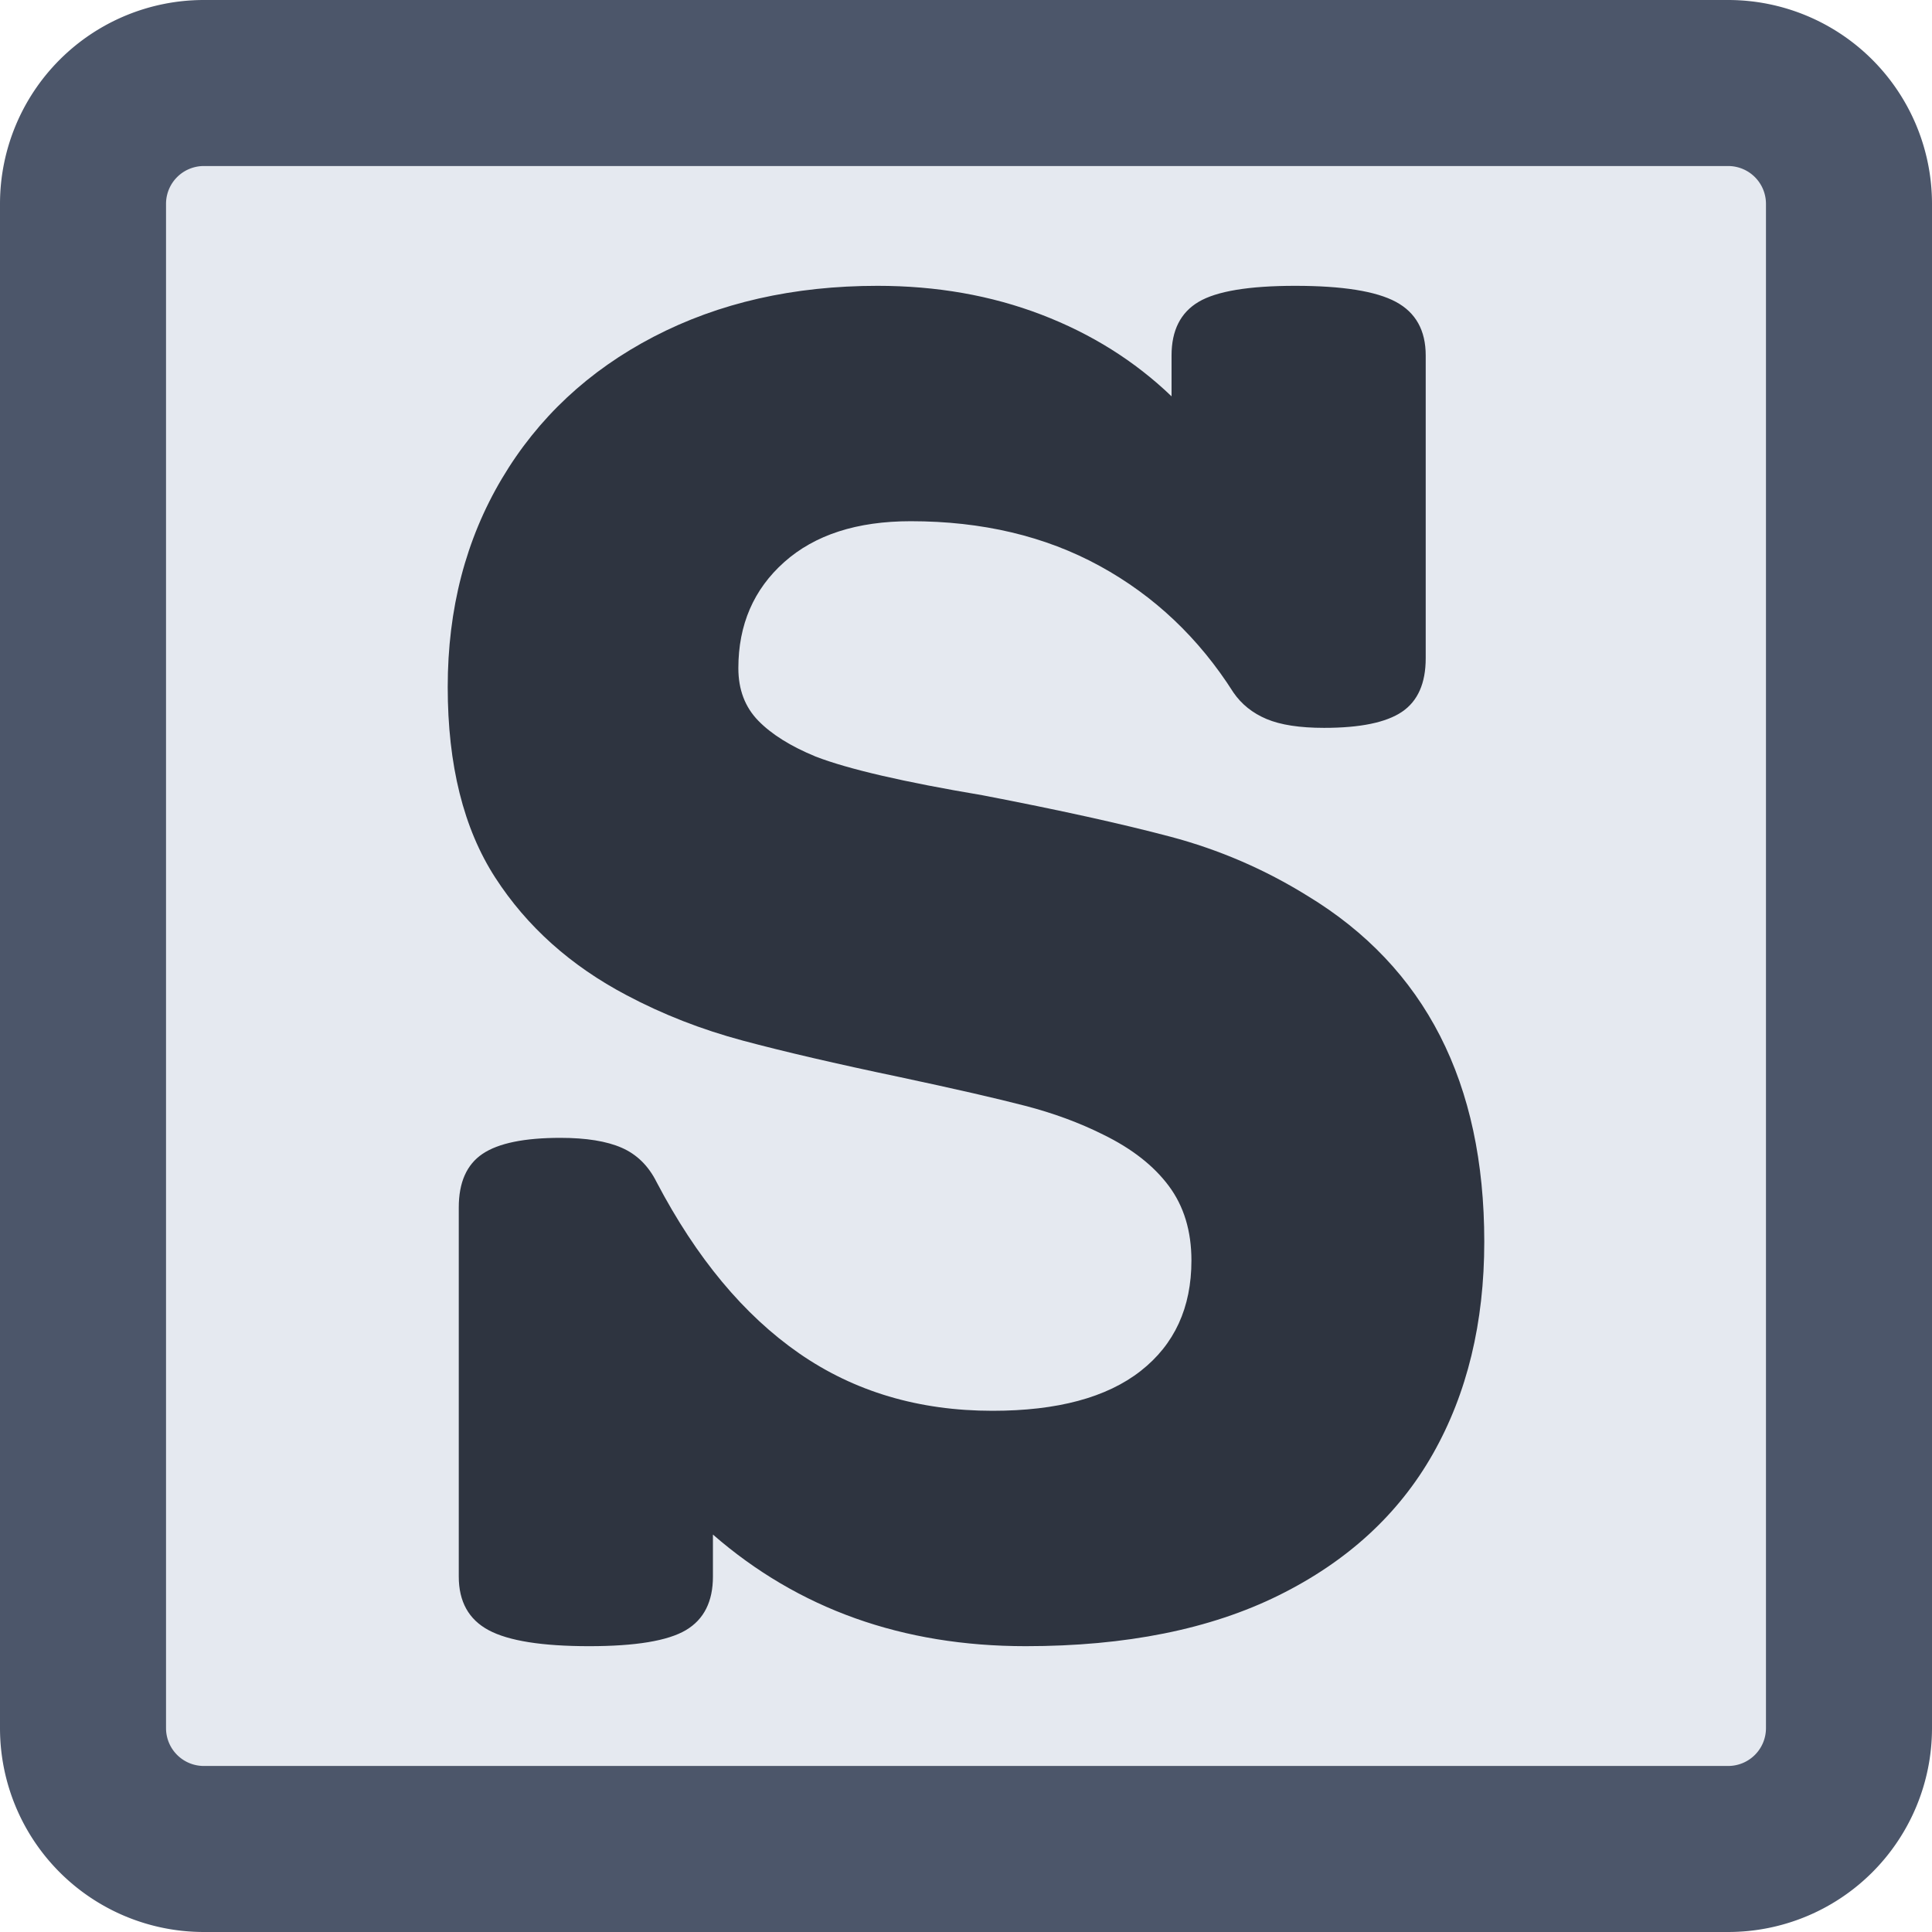
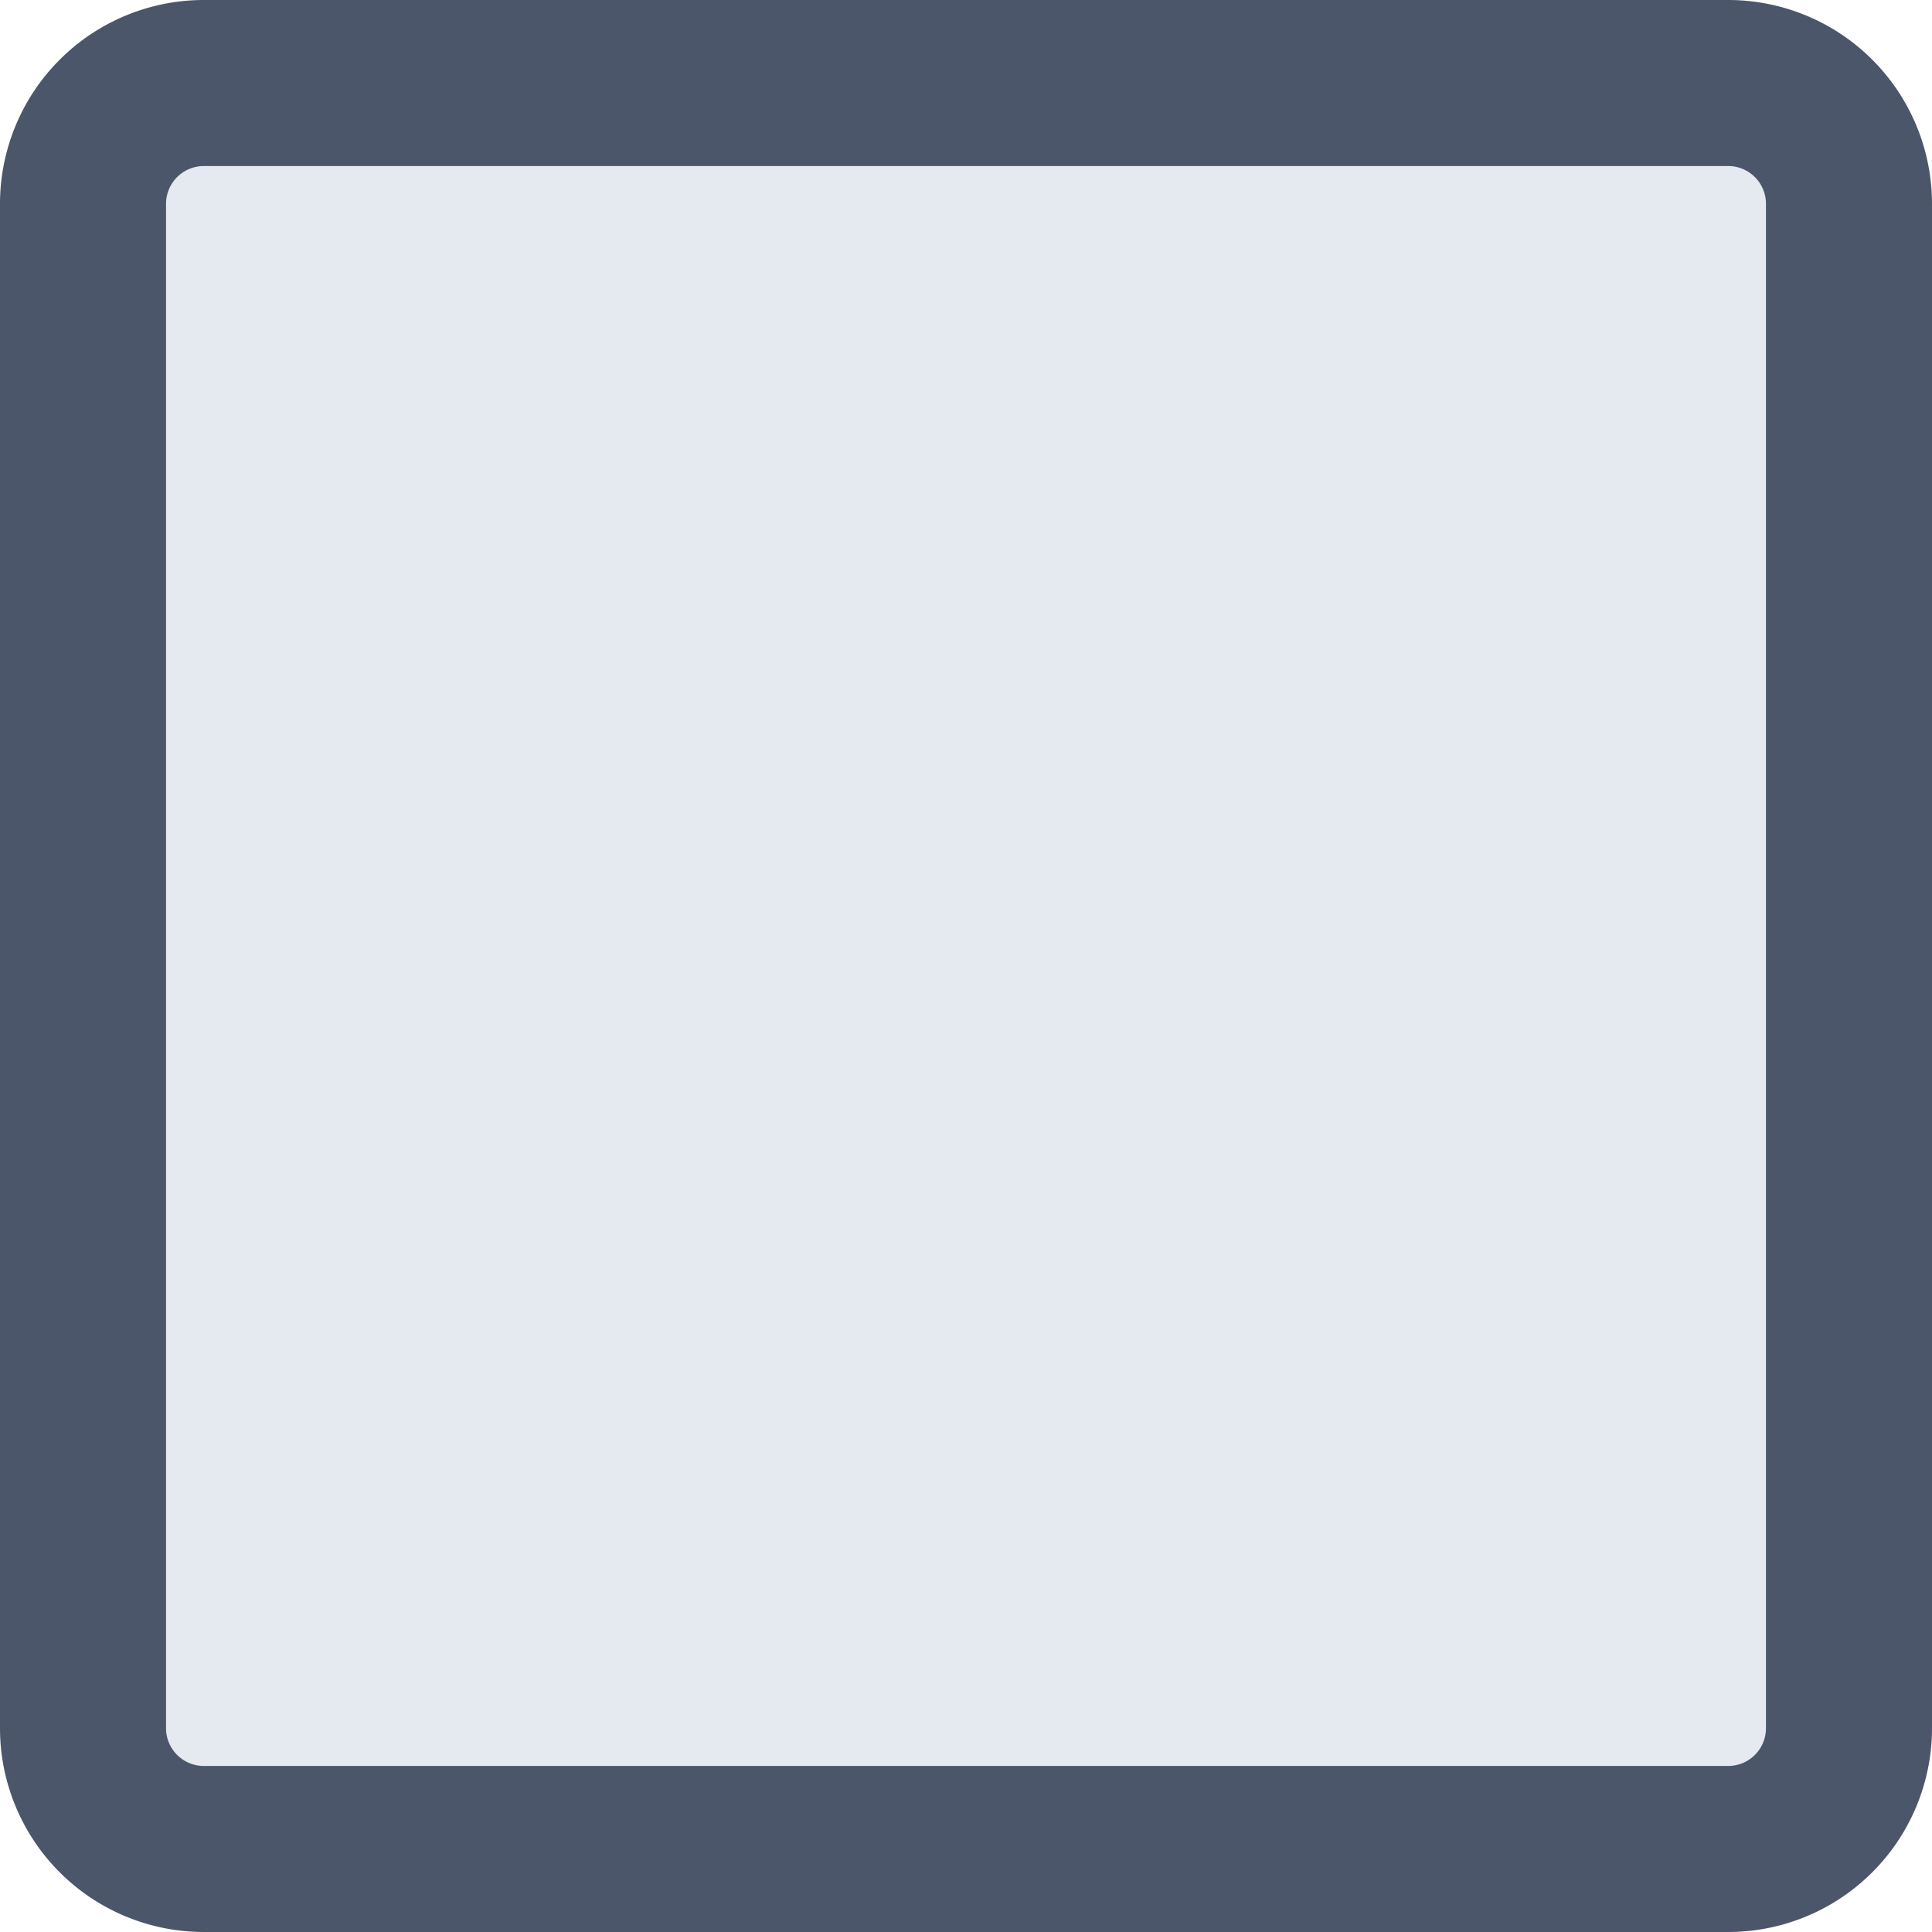
<svg xmlns="http://www.w3.org/2000/svg" width="100%" height="100%" viewBox="0 0 256 256" fill-rule="evenodd" stroke-linejoin="round">
  <path d="M245 27v202a16.01 16.01 0 0 1-16 16H27a16.01 16.01 0 0 1-16-16V27a16.01 16.01 0 0 1 16-16h202a16.01 16.01 0 0 1 16 16z" fill="#e5e9f0" stroke="#4c566a" stroke-width="22" />
-   <path d="M171.635 37.874c6.248 0 10.69.708 13.325 2.123s3.954 3.783 3.954 7.102V87.22c0 3.319-1.049 5.686-3.148 7.102s-5.54 2.123-10.323 2.123c-3.222 0-5.76-.391-7.615-1.172s-3.319-1.952-4.393-3.514c-4.588-7.224-10.493-12.812-17.717-16.766s-15.57-5.93-25.039-5.93c-7.127 0-12.715 1.806-16.766 5.418s-6.077 8.297-6.077 14.057c0 2.831.878 5.149 2.636 6.955s4.295 3.392 7.614 4.759c4.295 1.659 11.665 3.368 22.11 5.125 10.153 1.952 18.45 3.783 24.893 5.491s12.495 4.32 18.157 7.834c15.619 9.469 23.429 24.746 23.429 45.832 0 10.738-2.27 20.109-6.809 28.114s-11.348 14.252-20.427 18.743-20.256 6.735-33.532 6.735c-16.302 0-30.115-4.93-41.439-14.789v5.564c0 3.319-1.196 5.687-3.587 7.102s-6.663 2.123-12.813 2.123c-6.247 0-10.689-.708-13.325-2.123s-3.953-3.783-3.953-7.102v-48.907c0-3.319 1.049-5.686 3.148-7.101s5.54-2.123 10.323-2.123c3.417 0 6.126.439 8.127 1.317s3.538 2.392 4.612 4.54c5.272 10.054 11.568 17.62 18.889 22.696s15.863 7.614 25.625 7.614c8.591 0 15.131-1.757 19.622-5.271s6.735-8.395 6.735-14.643c0-3.905-1-7.199-3.002-9.884s-4.905-4.954-8.712-6.809c-3.124-1.562-6.565-2.831-10.323-3.807s-9.298-2.245-16.62-3.807c-8.395-1.757-15.326-3.368-20.792-4.832s-10.592-3.466-15.375-6.004c-7.419-3.904-13.228-9.103-17.425-15.594s-6.297-14.911-6.297-25.259 2.392-19.548 7.175-27.602S77.995 49.1 86.634 44.609s18.523-6.735 29.652-6.735c7.809 0 15.033 1.269 21.671 3.807s12.398 6.15 17.279 10.836v-5.418c0-3.319 1.195-5.687 3.587-7.102s6.662-2.123 12.812-2.123z" fill="#2e3440" fill-rule="nonzero" />
</svg>